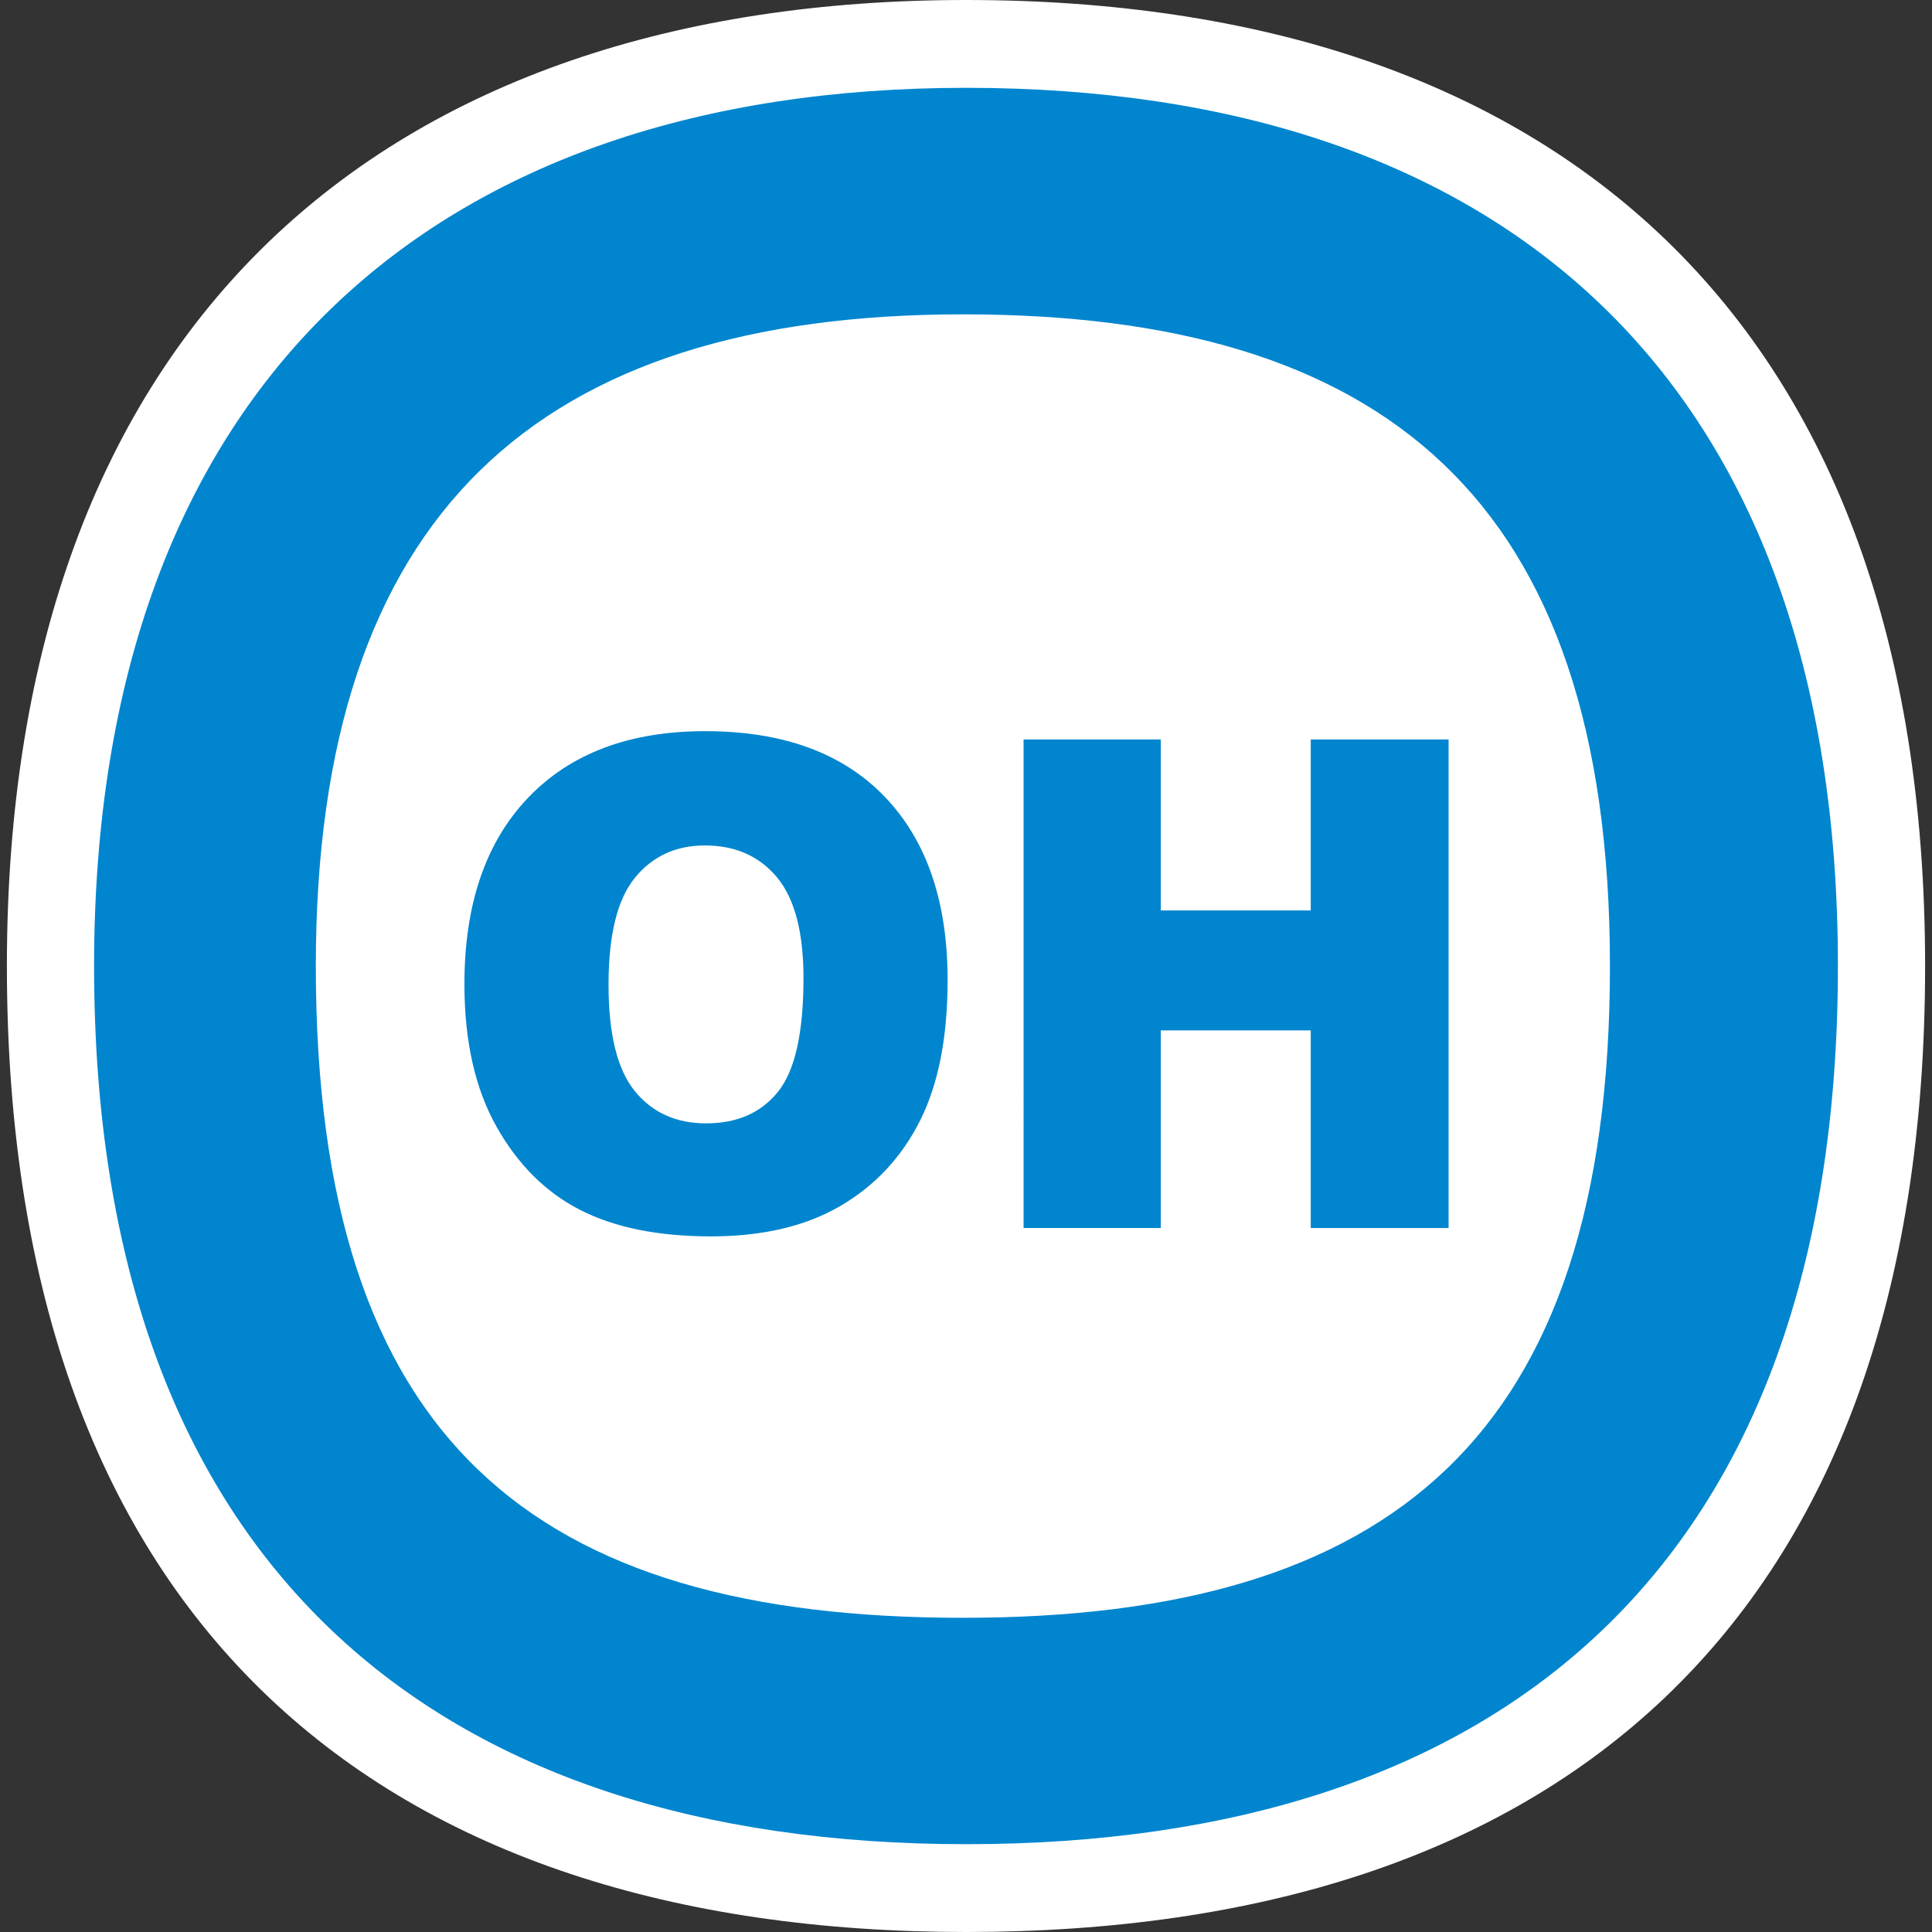
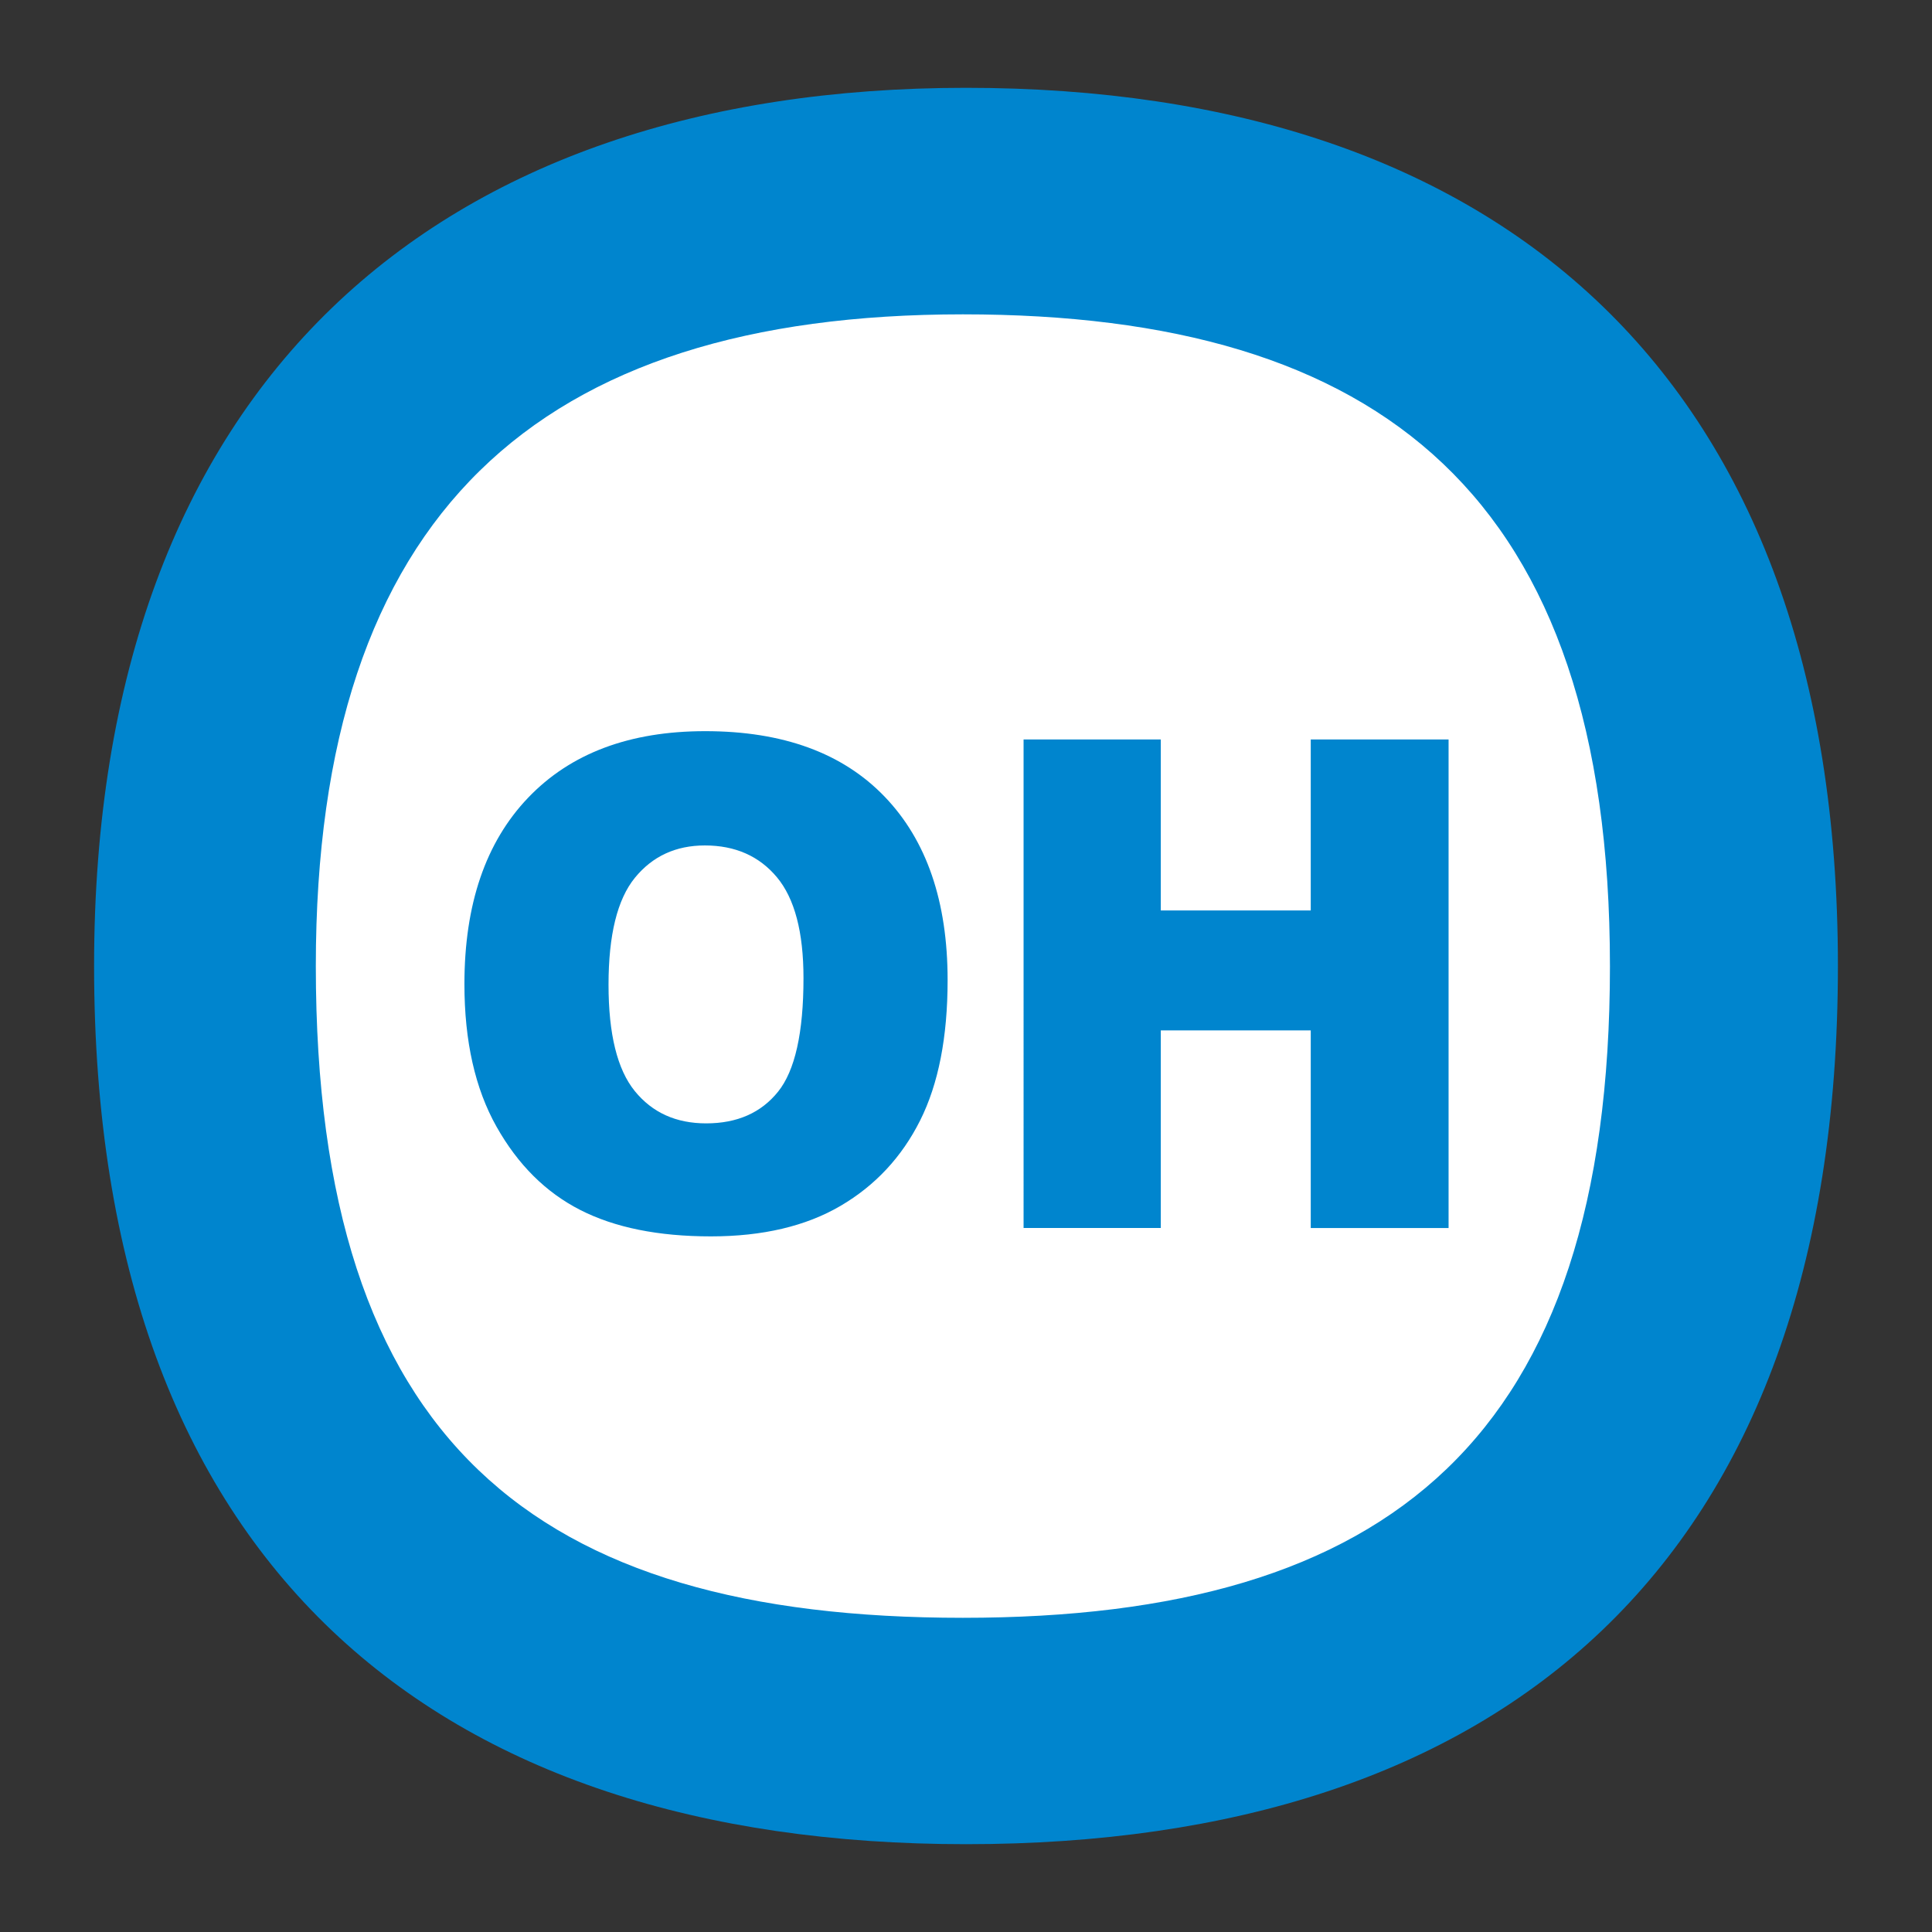
<svg xmlns="http://www.w3.org/2000/svg" xml:space="preserve" width="363" height="363" x="0px" y="0px" viewBox="0 0 363 363">
  <rect x="0" y="0" width="363" height="363" fill="#333333" stroke="none" />
-   <path d="M361.705 181.502C361.705 305.683 291.76 363 181.502 363 72.214 363 1.295 305.683 1.295 181.502 1.295 60.879 72.215 0 181.502 0 291.76 0 361.705 59.584 361.705 181.502" style="color:#000;font-style:normal;font-variant:normal;font-weight:400;font-stretch:normal;font-size:medium;font-family:sans-serif;font-variant-ligatures:normal;font-variant-position:normal;font-variant-caps:normal;font-variant-numeric:normal;font-variant-alternates:normal;font-variant-east-asian:normal;font-feature-settings:normal;text-indent:0;text-decoration:none;text-decoration-line:none;text-decoration-style:solid;text-decoration-color:#000;letter-spacing:normal;word-spacing:normal;text-transform:none;writing-mode:lr-tb;direction:ltr;text-orientation:mixed;dominant-baseline:auto;baseline-shift:baseline;text-anchor:start;clip-rule:nonzero;display:inline;overflow:visible;visibility:visible;color-interpolation:sRGB;vector-effect:none;fill:#fff;fill-opacity:1;fill-rule:nonzero;stroke-width:3.409;stroke-linecap:butt;stroke-linejoin:miter;stroke-miterlimit:4;stroke-dasharray:none;stroke-dashoffset:0;stroke-opacity:1;color-rendering:auto;image-rendering:auto;shape-rendering:auto;text-rendering:auto;stop-color:#000;stop-opacity:1;stroke:none;opacity:1" />
  <path d="M345.322 181.502c0 112.892-63.585 164.998-163.82 164.998-99.353 0-163.824-52.106-163.824-164.998C17.678 71.845 82.149 16.5 181.502 16.5c100.235 0 163.82 54.167 163.82 165.002" style="color:#000;font-style:normal;font-variant:normal;font-weight:400;font-stretch:normal;font-size:medium;font-family:sans-serif;font-variant-ligatures:normal;font-variant-position:normal;font-variant-caps:normal;font-variant-numeric:normal;font-variant-alternates:normal;font-variant-east-asian:normal;font-feature-settings:normal;text-indent:0;text-decoration:none;text-decoration-line:none;text-decoration-style:solid;text-decoration-color:#000;letter-spacing:normal;word-spacing:normal;text-transform:none;writing-mode:lr-tb;direction:ltr;text-orientation:mixed;dominant-baseline:auto;baseline-shift:baseline;text-anchor:start;clip-rule:nonzero;display:inline;overflow:visible;visibility:visible;color-interpolation:sRGB;vector-effect:none;fill:#0085ce;fill-opacity:1;fill-rule:nonzero;stroke-width:3.099;stroke-linecap:butt;stroke-linejoin:miter;stroke-miterlimit:4;stroke-dasharray:none;stroke-dashoffset:0;stroke-opacity:1;color-rendering:auto;image-rendering:auto;shape-rendering:auto;text-rendering:auto;stop-color:#000;stop-opacity:1;stroke:none;opacity:1" />
-   <path d="M302.49 181.514c0 88.747-41.362 122.453-121.577 122.453-80.513 0-121.574-33.12-121.574-122.453 0-84.941 41.65-122.453 121.574-122.453 78.451 0 121.576 33.979 121.576 122.453z" style="color:#000;font-style:normal;font-variant:normal;font-weight:400;font-stretch:normal;font-size:medium;font-family:sans-serif;font-variant-ligatures:normal;font-variant-position:normal;font-variant-caps:normal;font-variant-numeric:normal;font-variant-alternates:normal;font-variant-east-asian:normal;font-feature-settings:normal;text-indent:0;text-decoration:none;text-decoration-line:none;text-decoration-style:solid;text-decoration-color:#000;letter-spacing:normal;word-spacing:normal;text-transform:none;writing-mode:lr-tb;direction:ltr;text-orientation:mixed;dominant-baseline:auto;baseline-shift:baseline;text-anchor:start;clip-rule:nonzero;display:inline;overflow:visible;visibility:visible;color-interpolation:sRGB;vector-effect:none;fill:#fff;fill-opacity:1;fill-rule:nonzero;stroke-width:3.099;stroke-linecap:butt;stroke-linejoin:miter;stroke-miterlimit:4;stroke-dasharray:none;stroke-dashoffset:0;stroke-opacity:1;color-rendering:auto;image-rendering:auto;shape-rendering:auto;text-rendering:auto;stop-color:#000;stop-opacity:1;stroke:none;opacity:1" />
+   <path d="M302.49 181.514c0 88.747-41.362 122.453-121.577 122.453-80.513 0-121.574-33.12-121.574-122.453 0-84.941 41.65-122.453 121.574-122.453 78.451 0 121.576 33.979 121.576 122.453" style="color:#000;font-style:normal;font-variant:normal;font-weight:400;font-stretch:normal;font-size:medium;font-family:sans-serif;font-variant-ligatures:normal;font-variant-position:normal;font-variant-caps:normal;font-variant-numeric:normal;font-variant-alternates:normal;font-variant-east-asian:normal;font-feature-settings:normal;text-indent:0;text-decoration:none;text-decoration-line:none;text-decoration-style:solid;text-decoration-color:#000;letter-spacing:normal;word-spacing:normal;text-transform:none;writing-mode:lr-tb;direction:ltr;text-orientation:mixed;dominant-baseline:auto;baseline-shift:baseline;text-anchor:start;clip-rule:nonzero;display:inline;overflow:visible;visibility:visible;color-interpolation:sRGB;vector-effect:none;fill:#fff;fill-opacity:1;fill-rule:nonzero;stroke-width:3.099;stroke-linecap:butt;stroke-linejoin:miter;stroke-miterlimit:4;stroke-dasharray:none;stroke-dashoffset:0;stroke-opacity:1;color-rendering:auto;image-rendering:auto;shape-rendering:auto;text-rendering:auto;stop-color:#000;stop-opacity:1;stroke:none;opacity:1" />
  <path d="M24.732 56.34q0-7.253 3.857-11.294t10.742-4.041q7.06 0 10.877 3.97 3.819 3.97 3.819 11.122 0 5.192-1.669 8.517-1.668 3.322-4.821 5.171-3.154 1.85-7.859 1.851-4.783 0-7.917-1.598-3.135-1.595-5.082-5.051t-1.947-8.647m8.737.04q0 4.485 1.591 6.445t4.329 1.959q2.816 0 4.358-1.92 1.542-1.917 1.542-6.889 0-4.182-1.61-6.112-1.61-1.928-4.368-1.929-2.643 0-4.243 1.96-1.599 1.96-1.599 6.486m25.164-14.87h8.319v10.365h9.092V41.51H84.4v29.618h-8.356V59.146h-9.092v11.981h-8.319z" style="color:#000;font-style:normal;font-variant:normal;font-weight:400;font-stretch:normal;font-size:medium;font-family:sans-serif;font-variant-ligatures:normal;font-variant-position:normal;font-variant-caps:normal;font-variant-numeric:normal;font-variant-alternates:normal;font-variant-east-asian:normal;font-feature-settings:normal;text-indent:0;text-decoration:none;text-decoration-line:none;text-decoration-style:solid;text-decoration-color:#000;letter-spacing:normal;word-spacing:normal;text-transform:none;writing-mode:lr-tb;direction:ltr;text-orientation:mixed;dominant-baseline:auto;baseline-shift:baseline;text-anchor:start;clip-rule:nonzero;display:inline;overflow:visible;visibility:visible;color-interpolation:sRGB;vector-effect:none;fill:#0085ce;fill-opacity:1;fill-rule:nonzero;stroke-width:1;stroke-linecap:butt;stroke-linejoin:miter;stroke-miterlimit:4;stroke-dasharray:none;stroke-dashoffset:0;stroke-opacity:1;color-rendering:auto;image-rendering:auto;shape-rendering:auto;text-rendering:auto;stop-color:#000;stop-opacity:1;stroke:none;opacity:1" transform="translate(10.615 10.302)scale(3.099)" />
</svg>